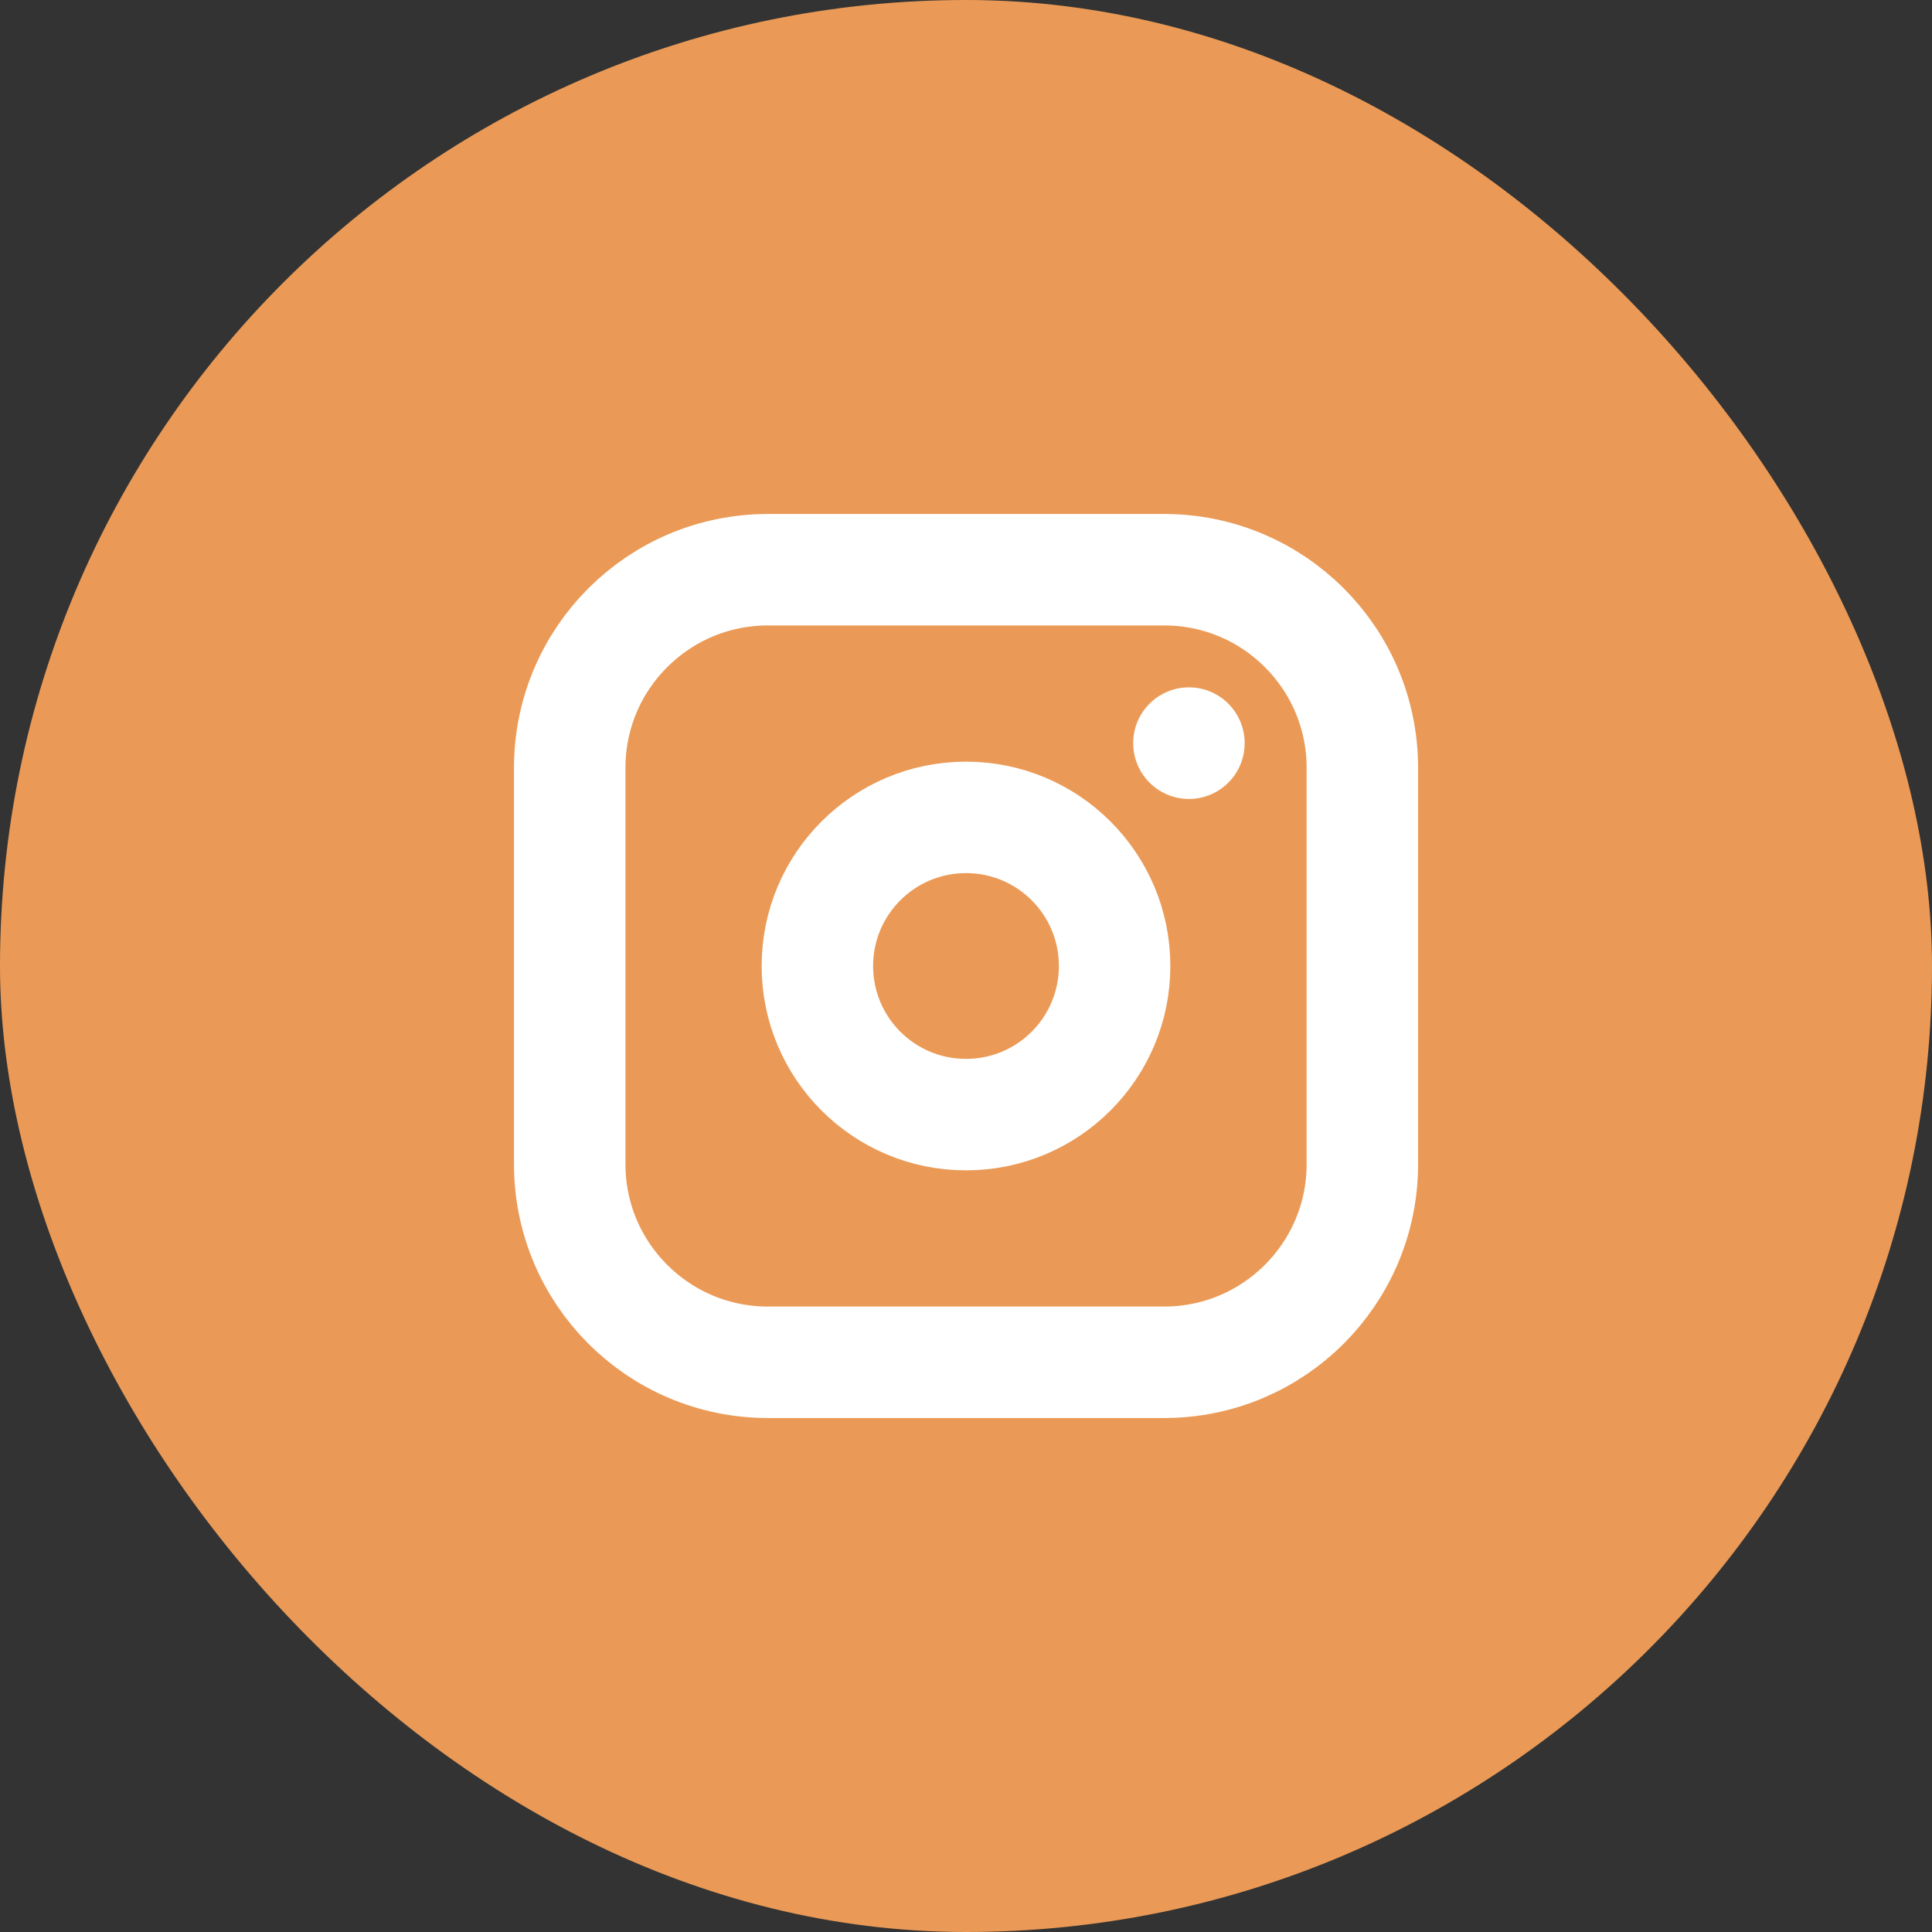
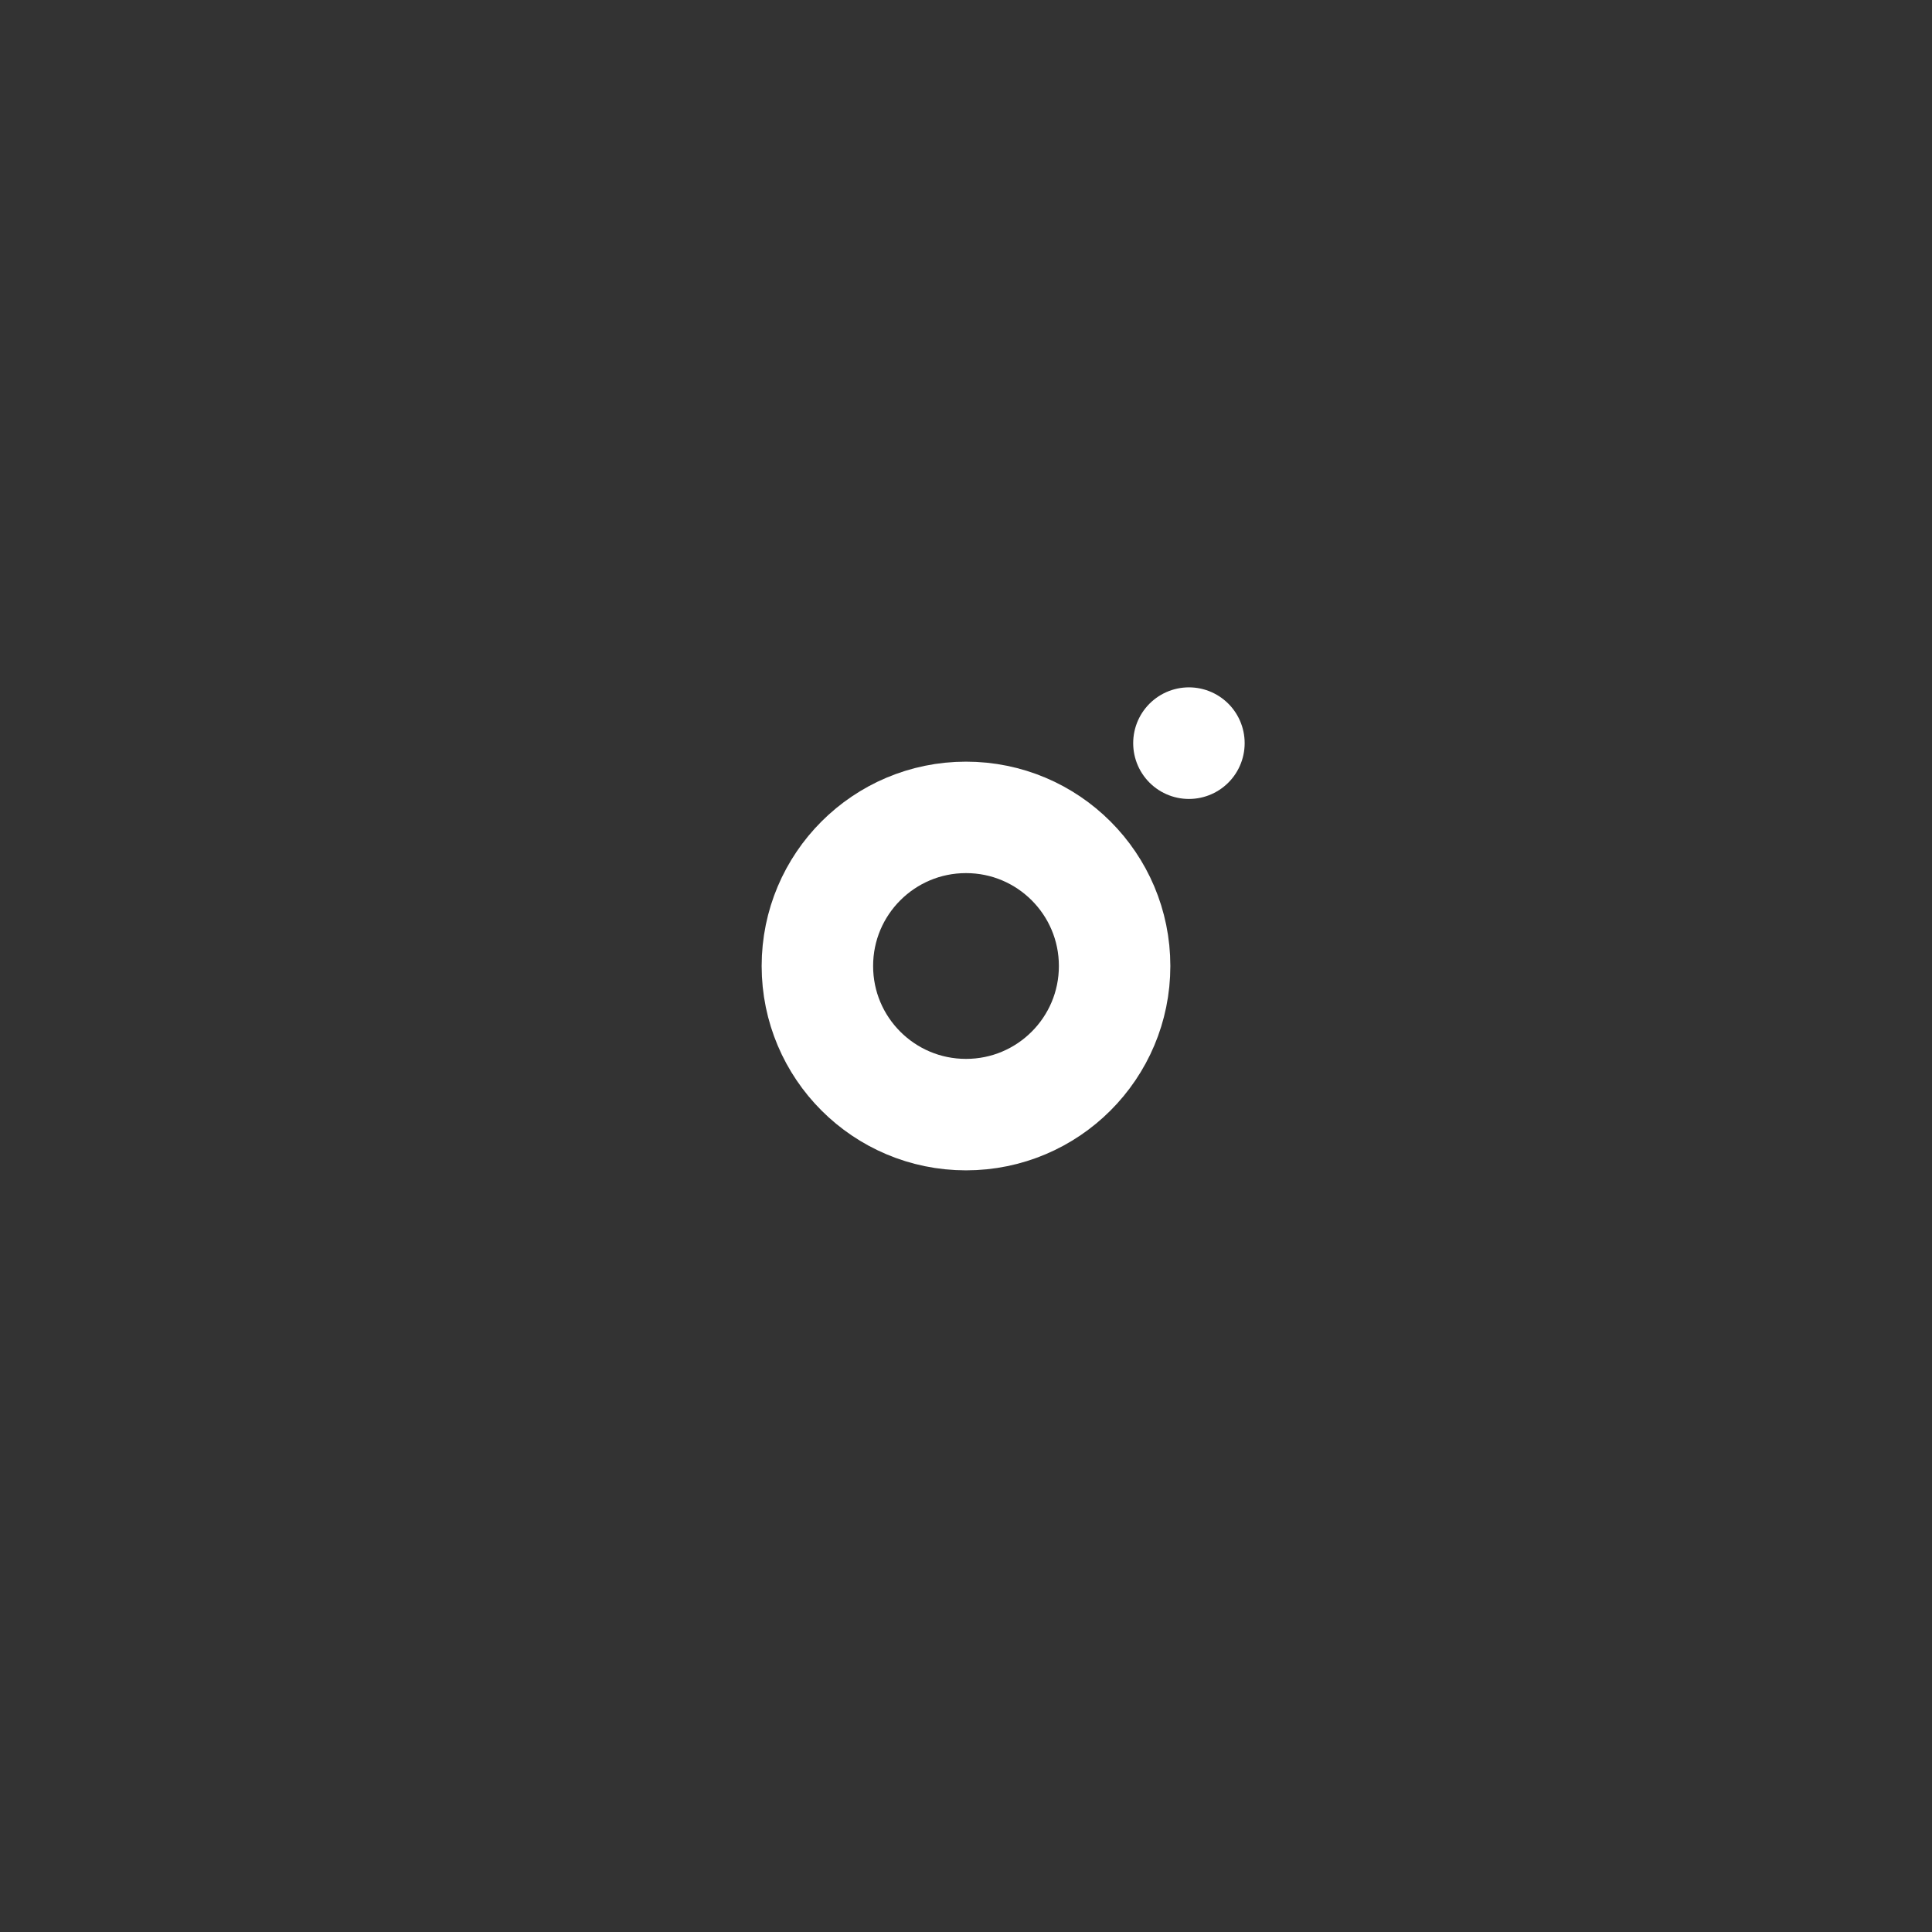
<svg xmlns="http://www.w3.org/2000/svg" width="26" height="26" viewBox="0 0 26 26" fill="none">
  <rect x="0" y="0" width="26" height="26" fill="#333333" stroke="none" />
-   <rect width="26" height="26" rx="26" fill="#EA9A56" />
-   <path d="M15.667 7.667H10.334C8.861 7.667 7.667 8.861 7.667 10.333V15.667C7.667 17.139 8.861 18.333 10.334 18.333H15.667C17.14 18.333 18.334 17.139 18.334 15.667V10.333C18.334 8.861 17.14 7.667 15.667 7.667Z" stroke="white" stroke-width="1.5" stroke-linecap="round" stroke-linejoin="round" />
  <path d="M13 15C14.105 15 15 14.105 15 13C15 11.895 14.105 11 13 11C11.895 11 11 11.895 11 13C11 14.105 11.895 15 13 15Z" stroke="white" stroke-width="1.5" stroke-linecap="round" stroke-linejoin="round" />
  <path d="M16 10V10.002" stroke="white" stroke-width="1.5" stroke-linecap="round" stroke-linejoin="round" />
</svg>